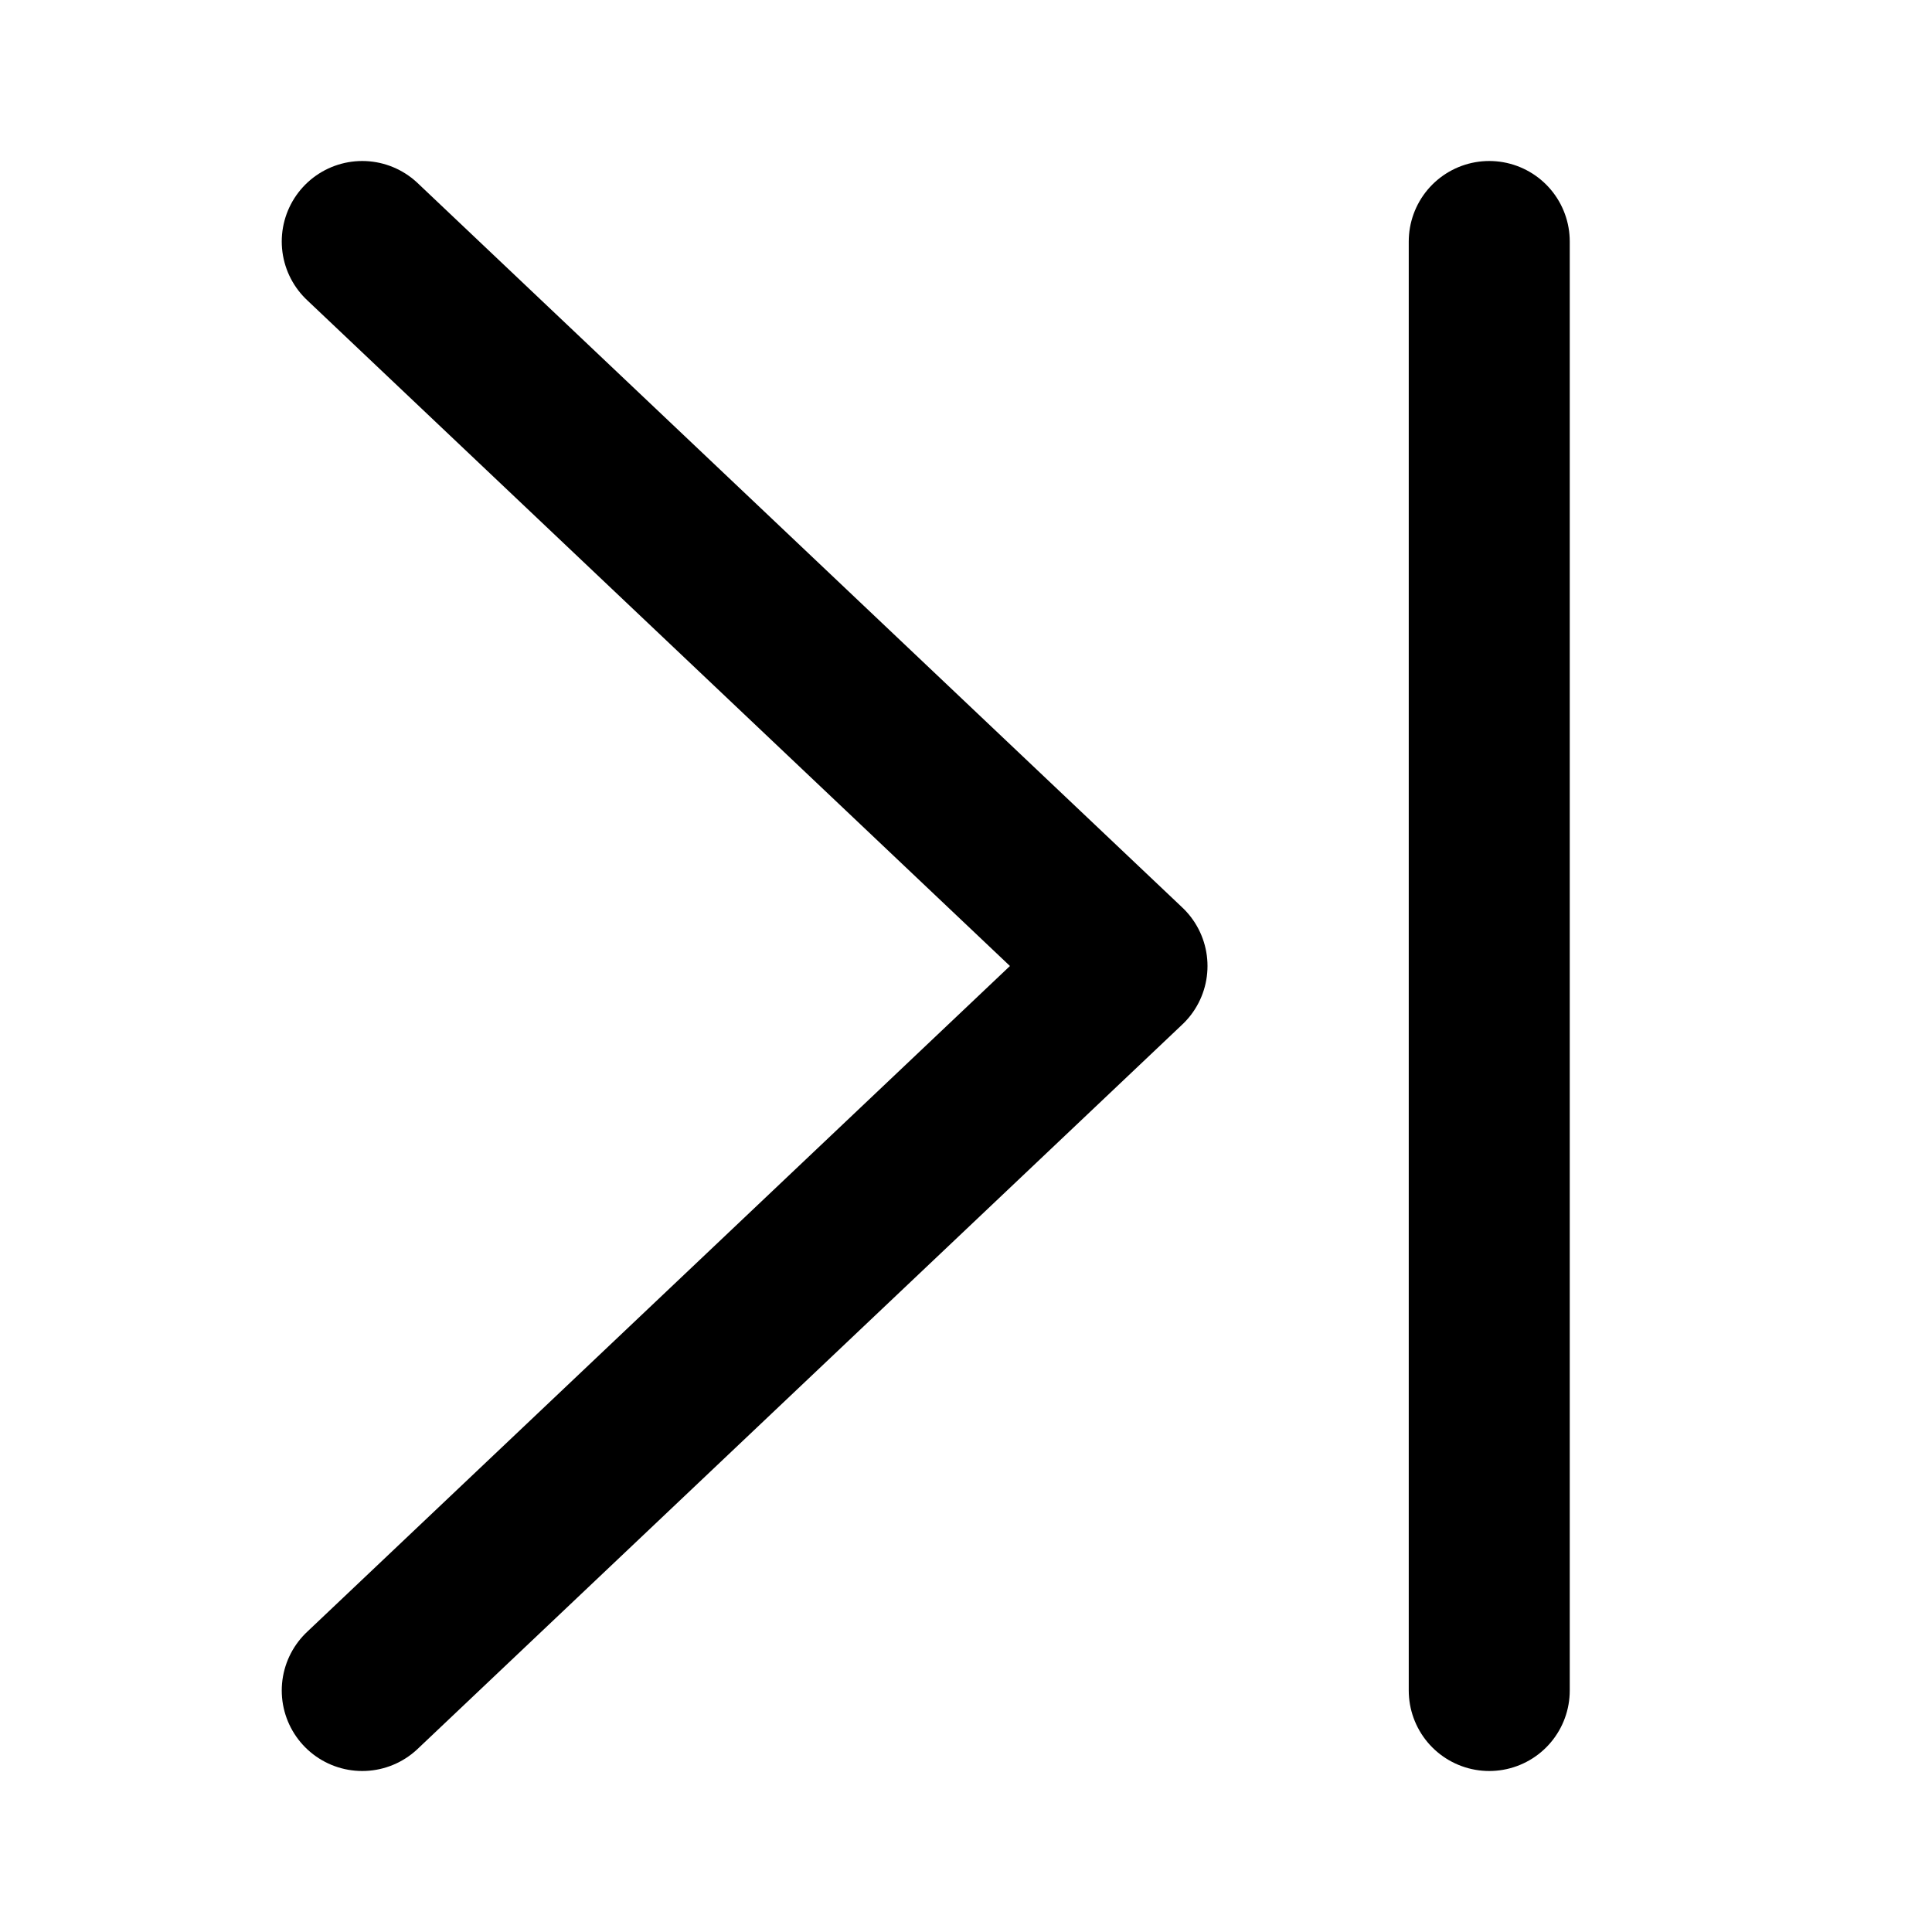
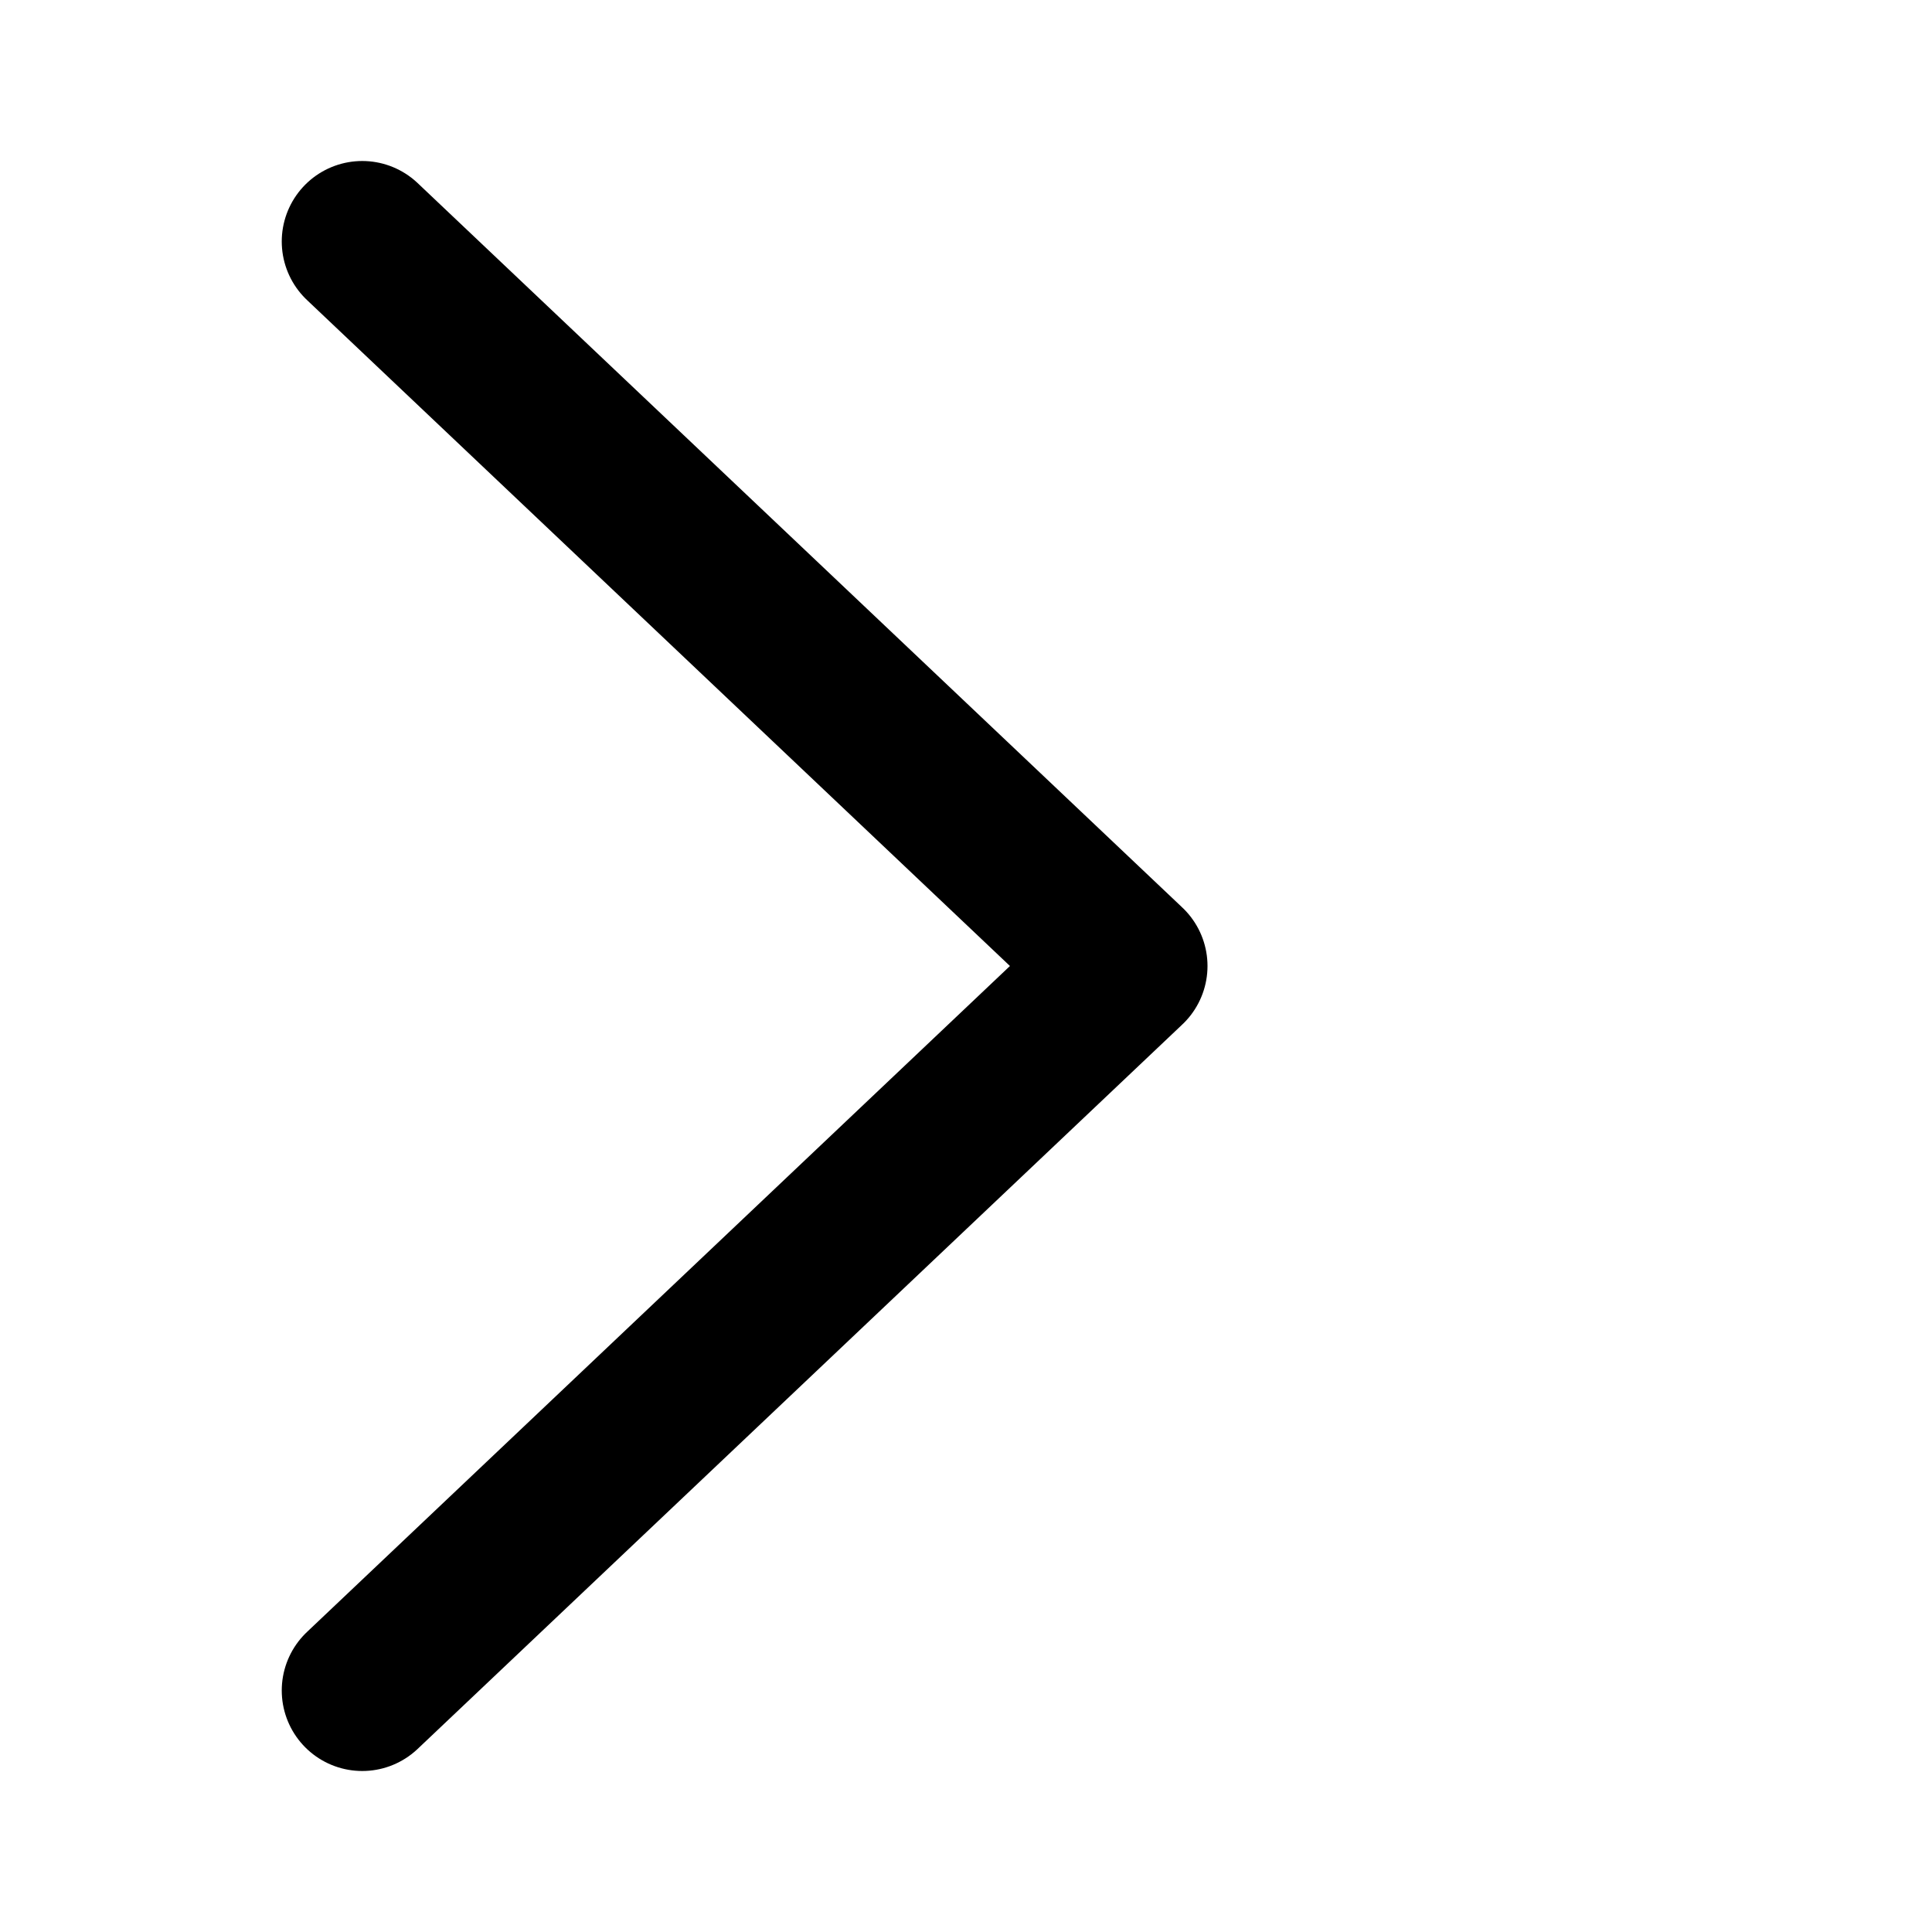
<svg xmlns="http://www.w3.org/2000/svg" width="24" height="24" viewBox="0 0 24 24" fill="none">
  <path d="M4.5 21L14 12L4.5 3" stroke="black" stroke-width="2" stroke-linecap="round" stroke-linejoin="round" />
-   <path d="M18.5 3V21" stroke="black" stroke-width="2" stroke-linecap="round" stroke-linejoin="round" />
</svg>